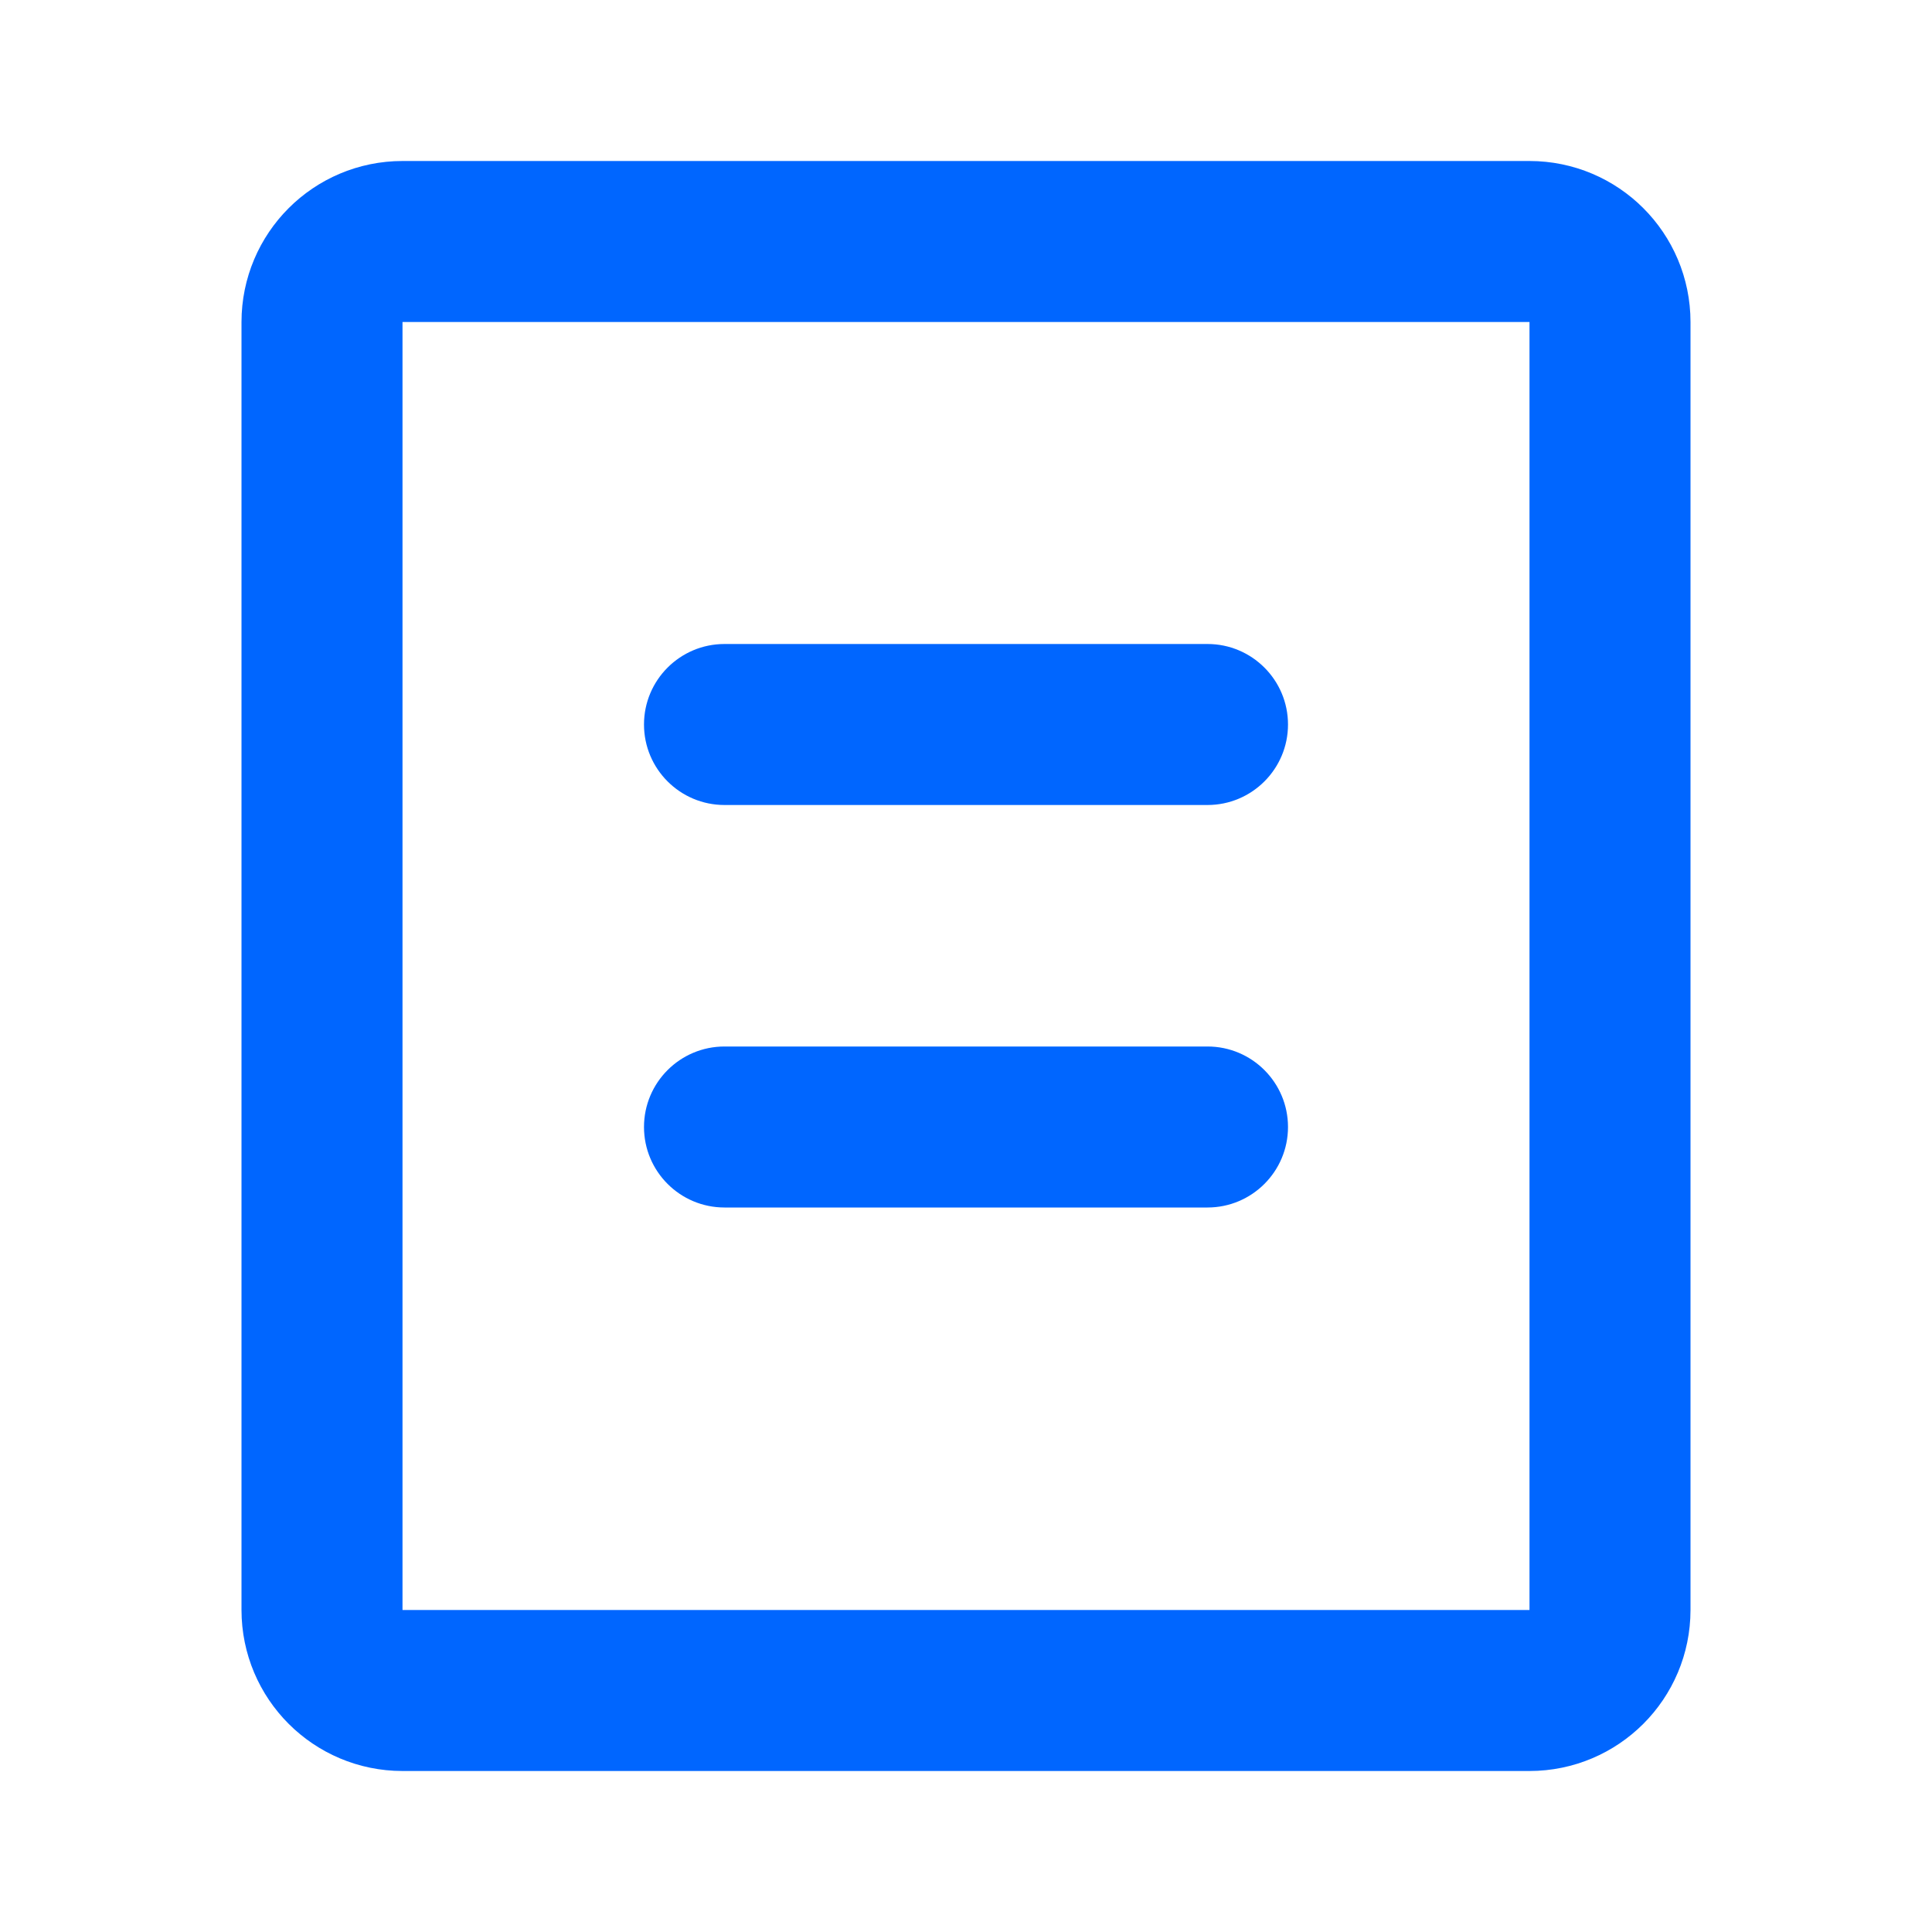
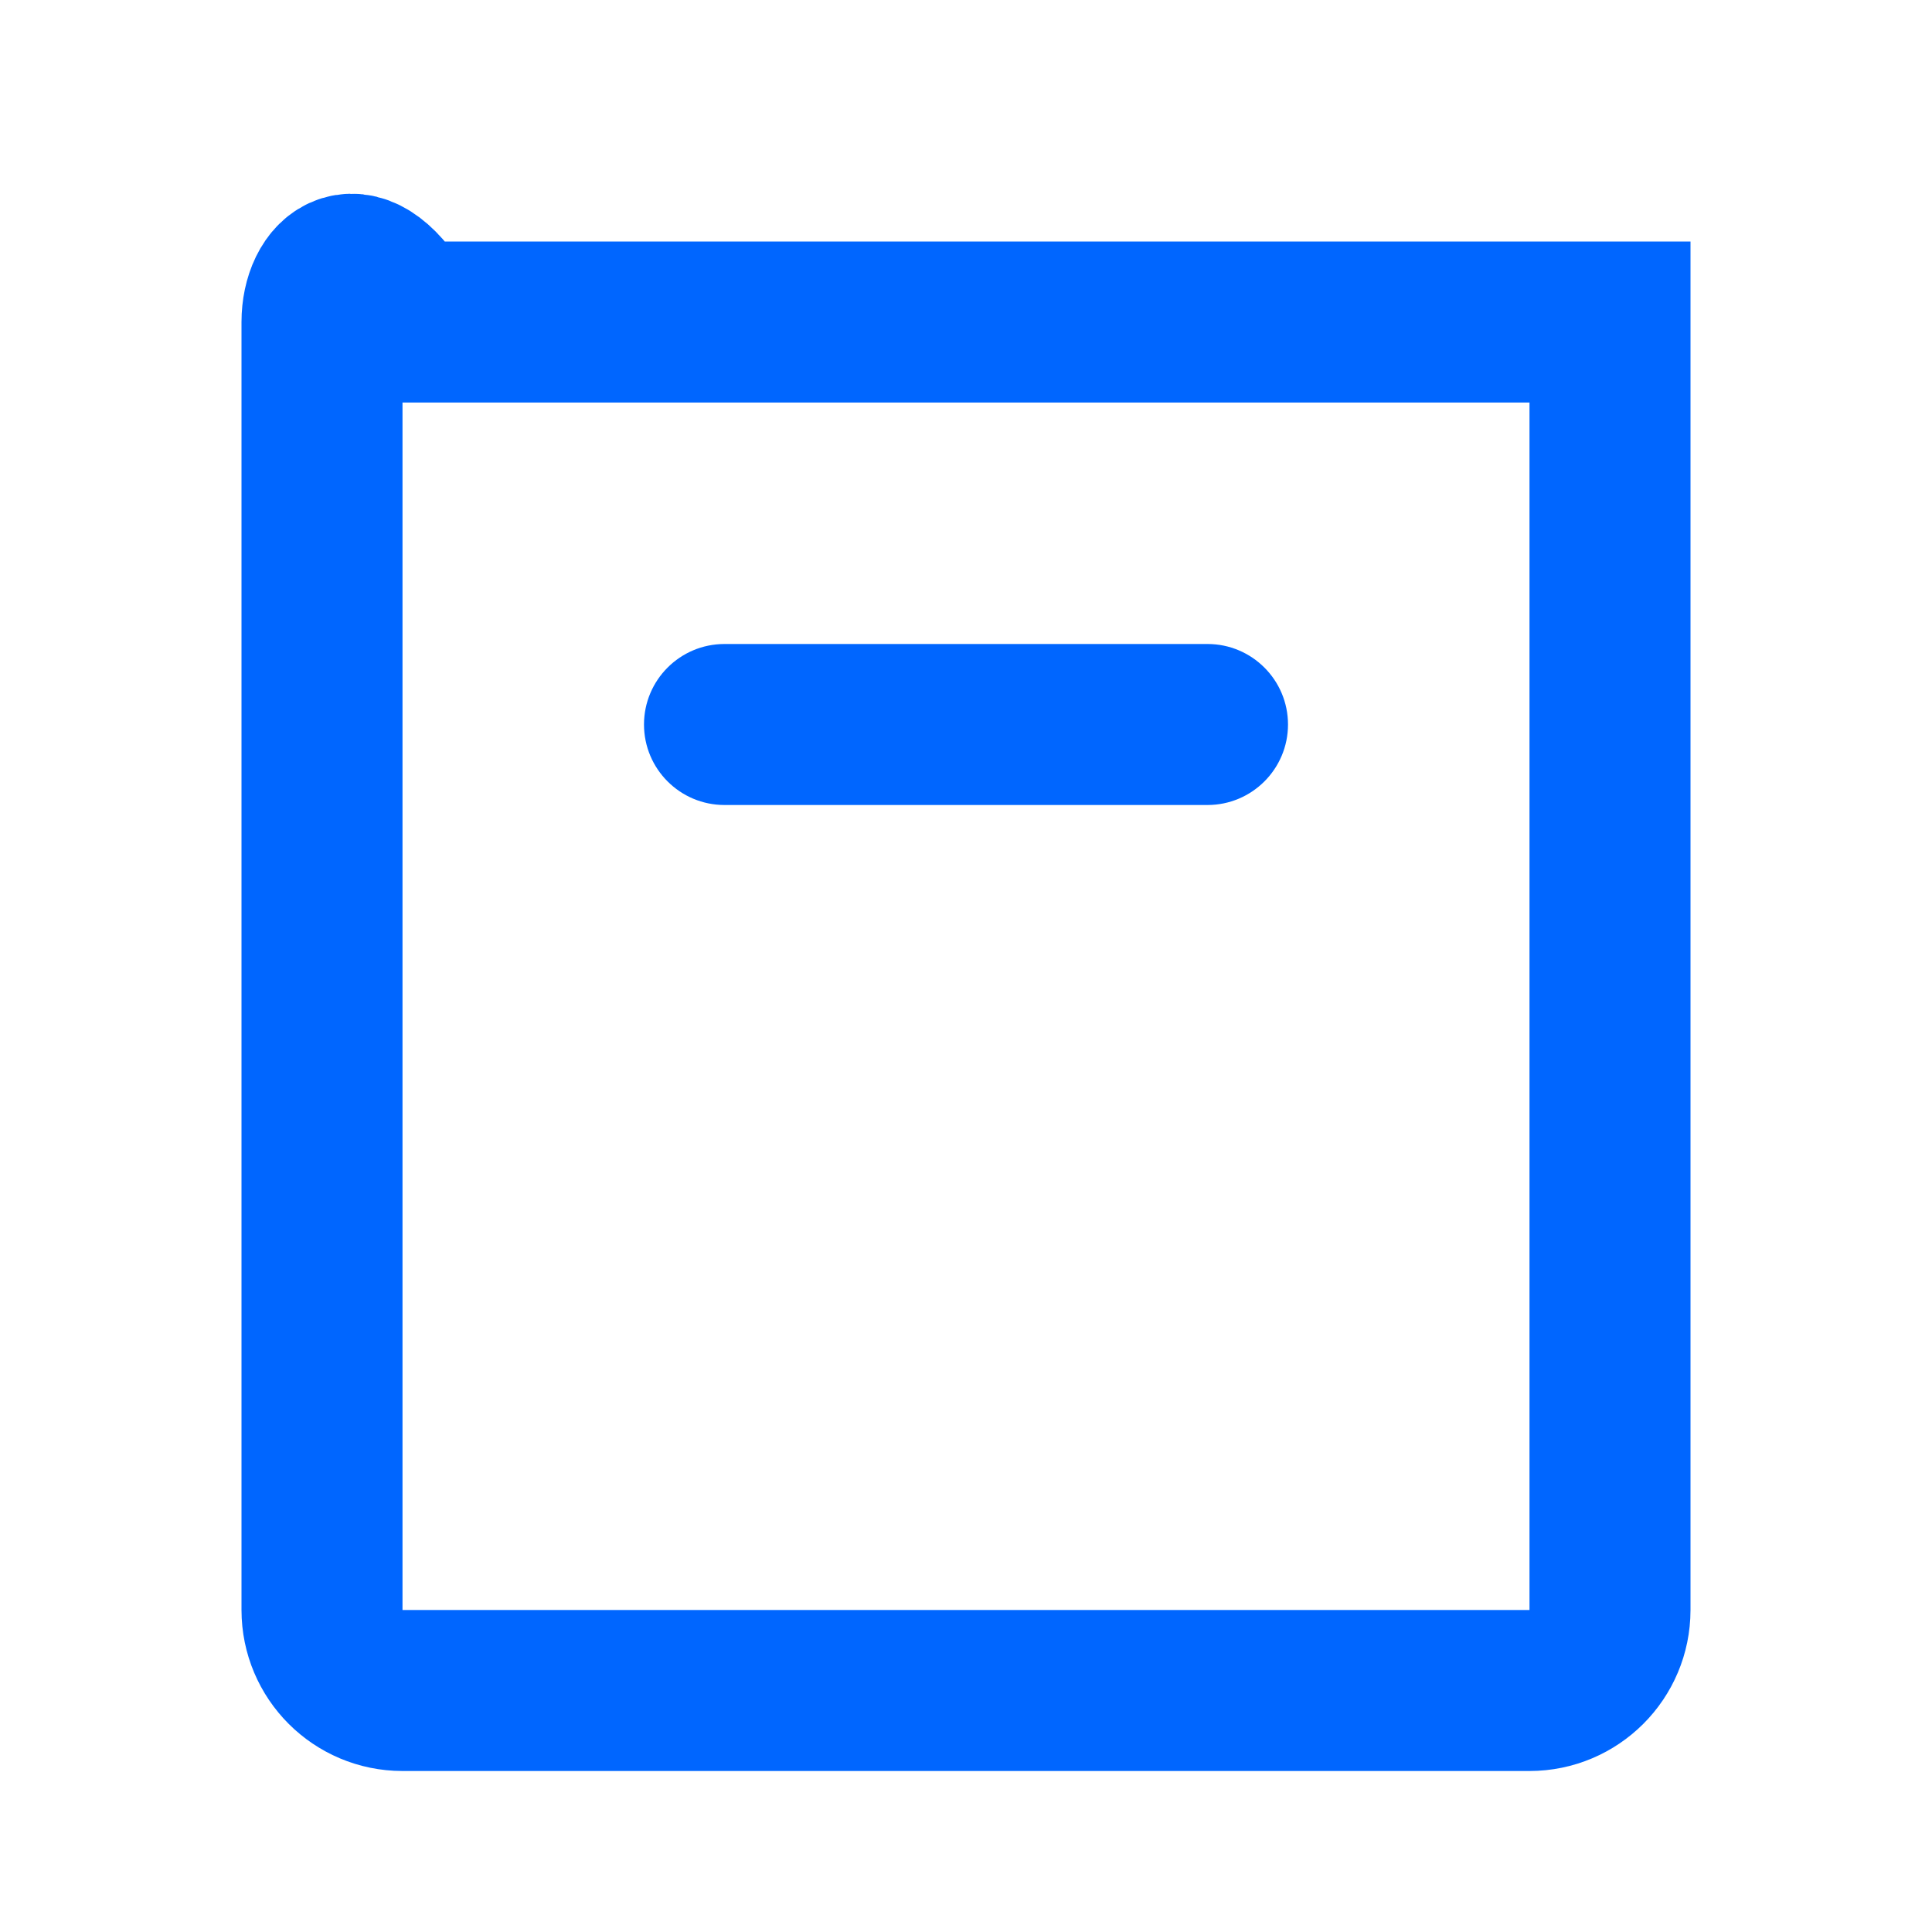
<svg xmlns="http://www.w3.org/2000/svg" width="24" height="24" viewBox="0 0 24 24" fill="none">
-   <path d="M20 4C20 3.448 19.552 3 19 3H5C4.448 3 4 3.448 4 4V20C4 20.552 4.448 21 5 21H19C19.552 21 20 20.552 20 20V4Z" stroke="#0066FF" stroke-width="2" />
+   <path d="M20 4H5C4.448 3 4 3.448 4 4V20C4 20.552 4.448 21 5 21H19C19.552 21 20 20.552 20 20V4Z" stroke="#0066FF" stroke-width="2" />
  <path d="M16 9C16 8.448 15.552 8 15 8H9C8.448 8 8 8.448 8 9V9C8 9.552 8.448 10 9 10H15C15.552 10 16 9.552 16 9V9Z" fill="#0066FF" />
-   <path d="M16 14C16 13.448 15.552 13 15 13H9C8.448 13 8 13.448 8 14V14C8 14.552 8.448 15 9 15H15C15.552 15 16 14.552 16 14V14Z" fill="#0066FF" />
</svg>